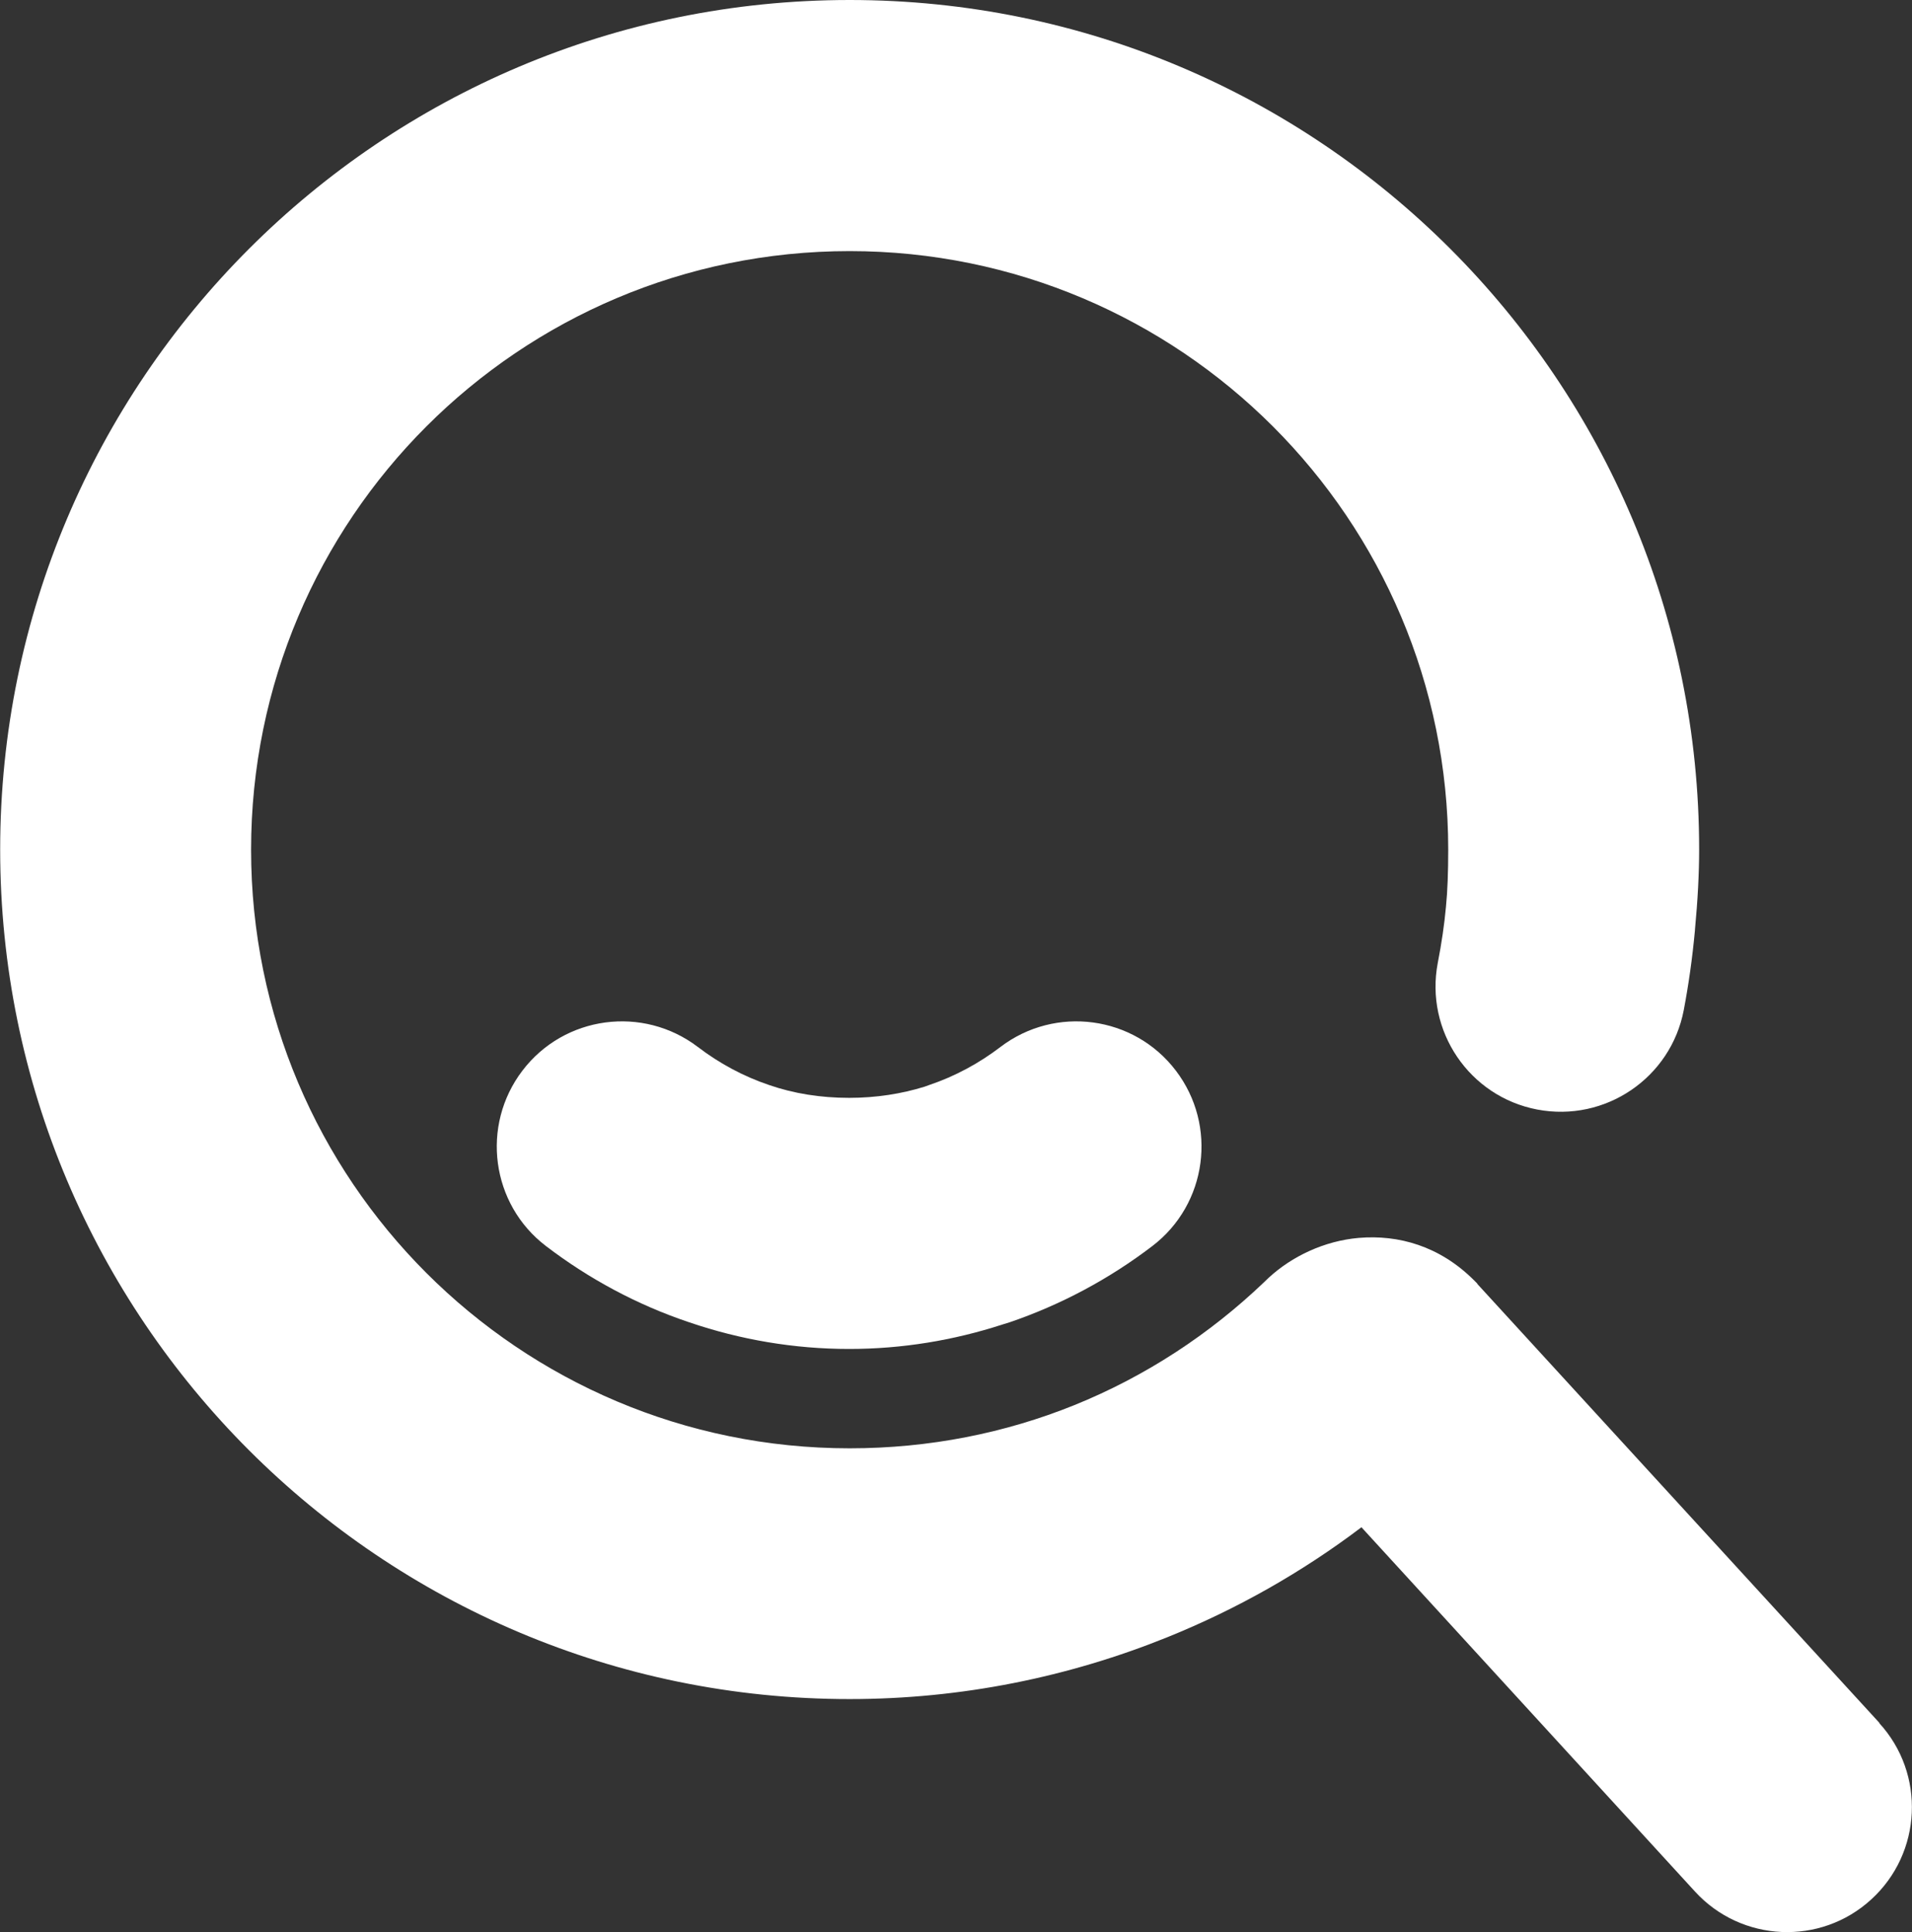
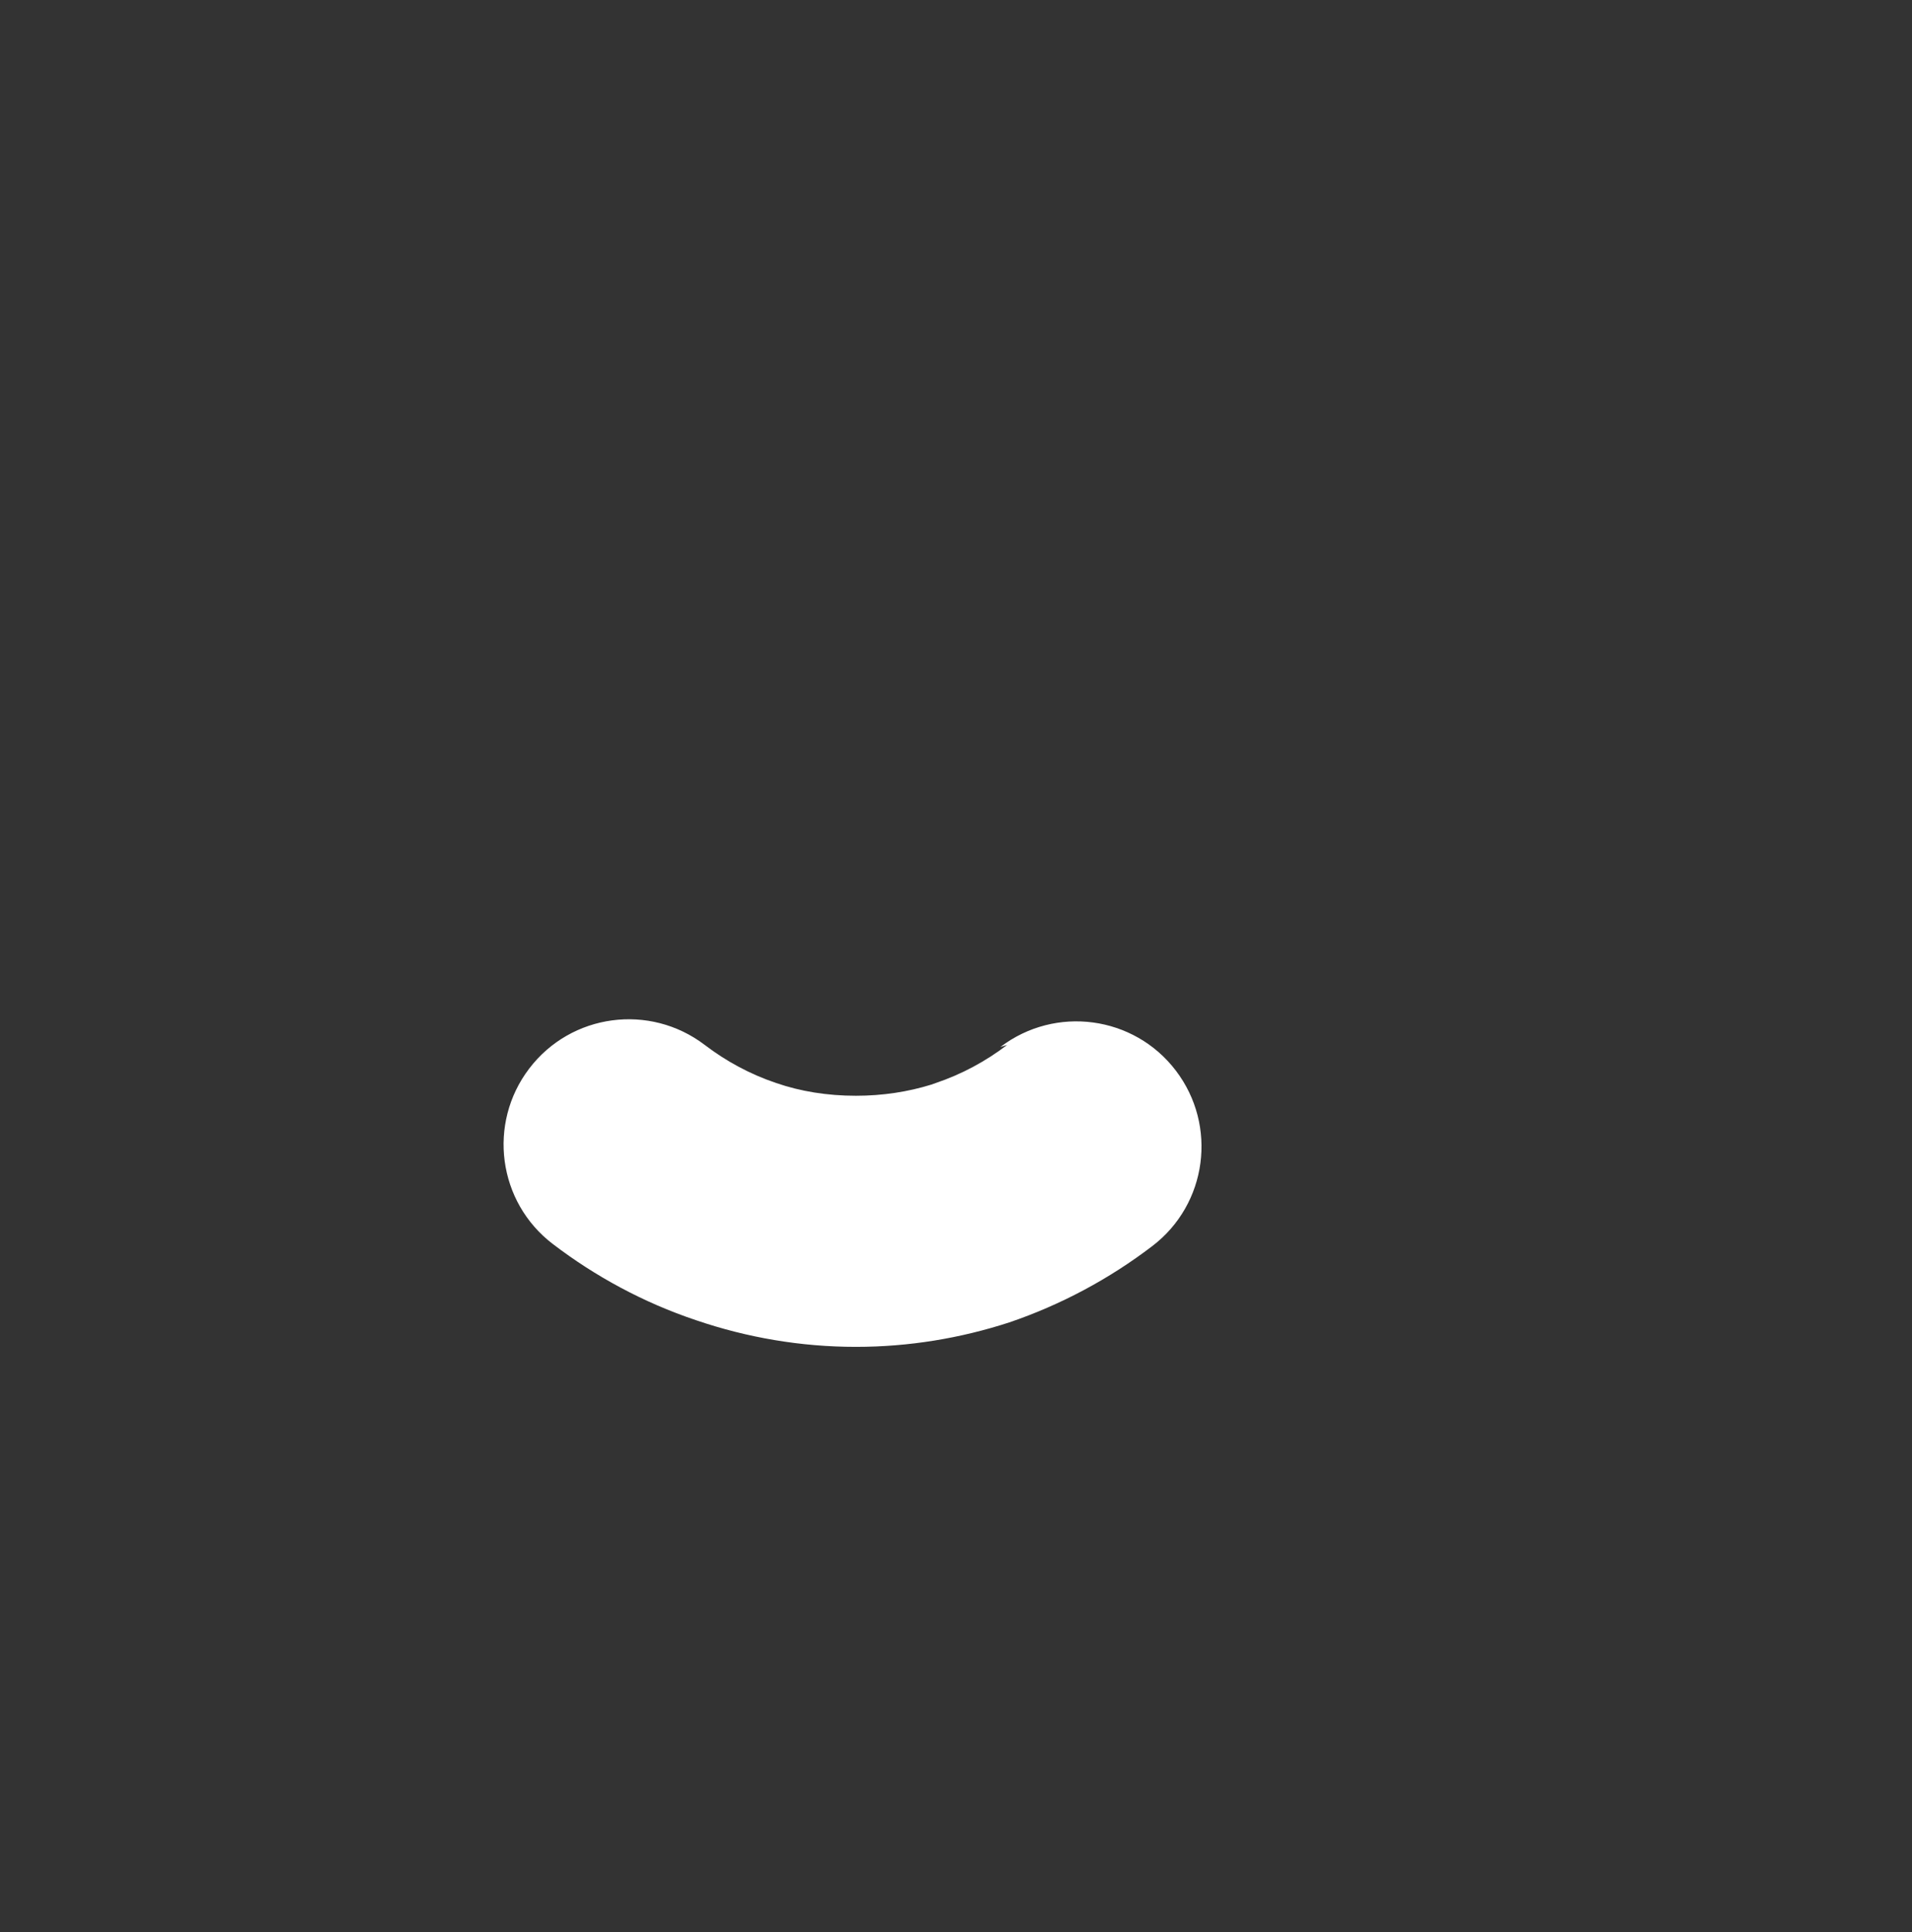
<svg xmlns="http://www.w3.org/2000/svg" xml:space="preserve" width="133.417mm" height="134.818mm" version="1.1" style="shape-rendering:geometricPrecision; text-rendering:geometricPrecision; image-rendering:optimizeQuality; fill-rule:evenodd; clip-rule:evenodd" viewBox="0 0 10950 11065">
  <rect x="0" y="0" width="10950" height="11065" fill="#333333" stroke="none" />
  <defs>
    <style type="text/css">
   
    .fil0 {fill:white;fill-rule:nonzero}
   
  </style>
  </defs>
  <g id="Layer_x0020_1">
    <g id="_3037031156672">
-       <path class="fil0" d="M10762 9867c267,291 246,744 -45,1010 -291,267 -744,246 -1010,-45l-1910 -2086c-338,256 -711,468 -1112,630 -565,228 -1179,354 -1819,354 -1343,0 -2560,-545 -3440,-1425 -880,-880 -1425,-2097 -1425,-3440 0,-1343 545,-2560 1425,-3440 881,-881 2097,-1425 3440,-1425 1344,0 2560,545 3440,1425 880,880 1425,2097 1425,3440 0,136 -8,290 -24,459l0 3c-15,162 -37,315 -64,457 -74,389 -450,644 -839,570 -389,-74 -644,-450 -570,-839 22,-113 38,-222 47,-322 9,-90 13,-199 13,-327 0,-947 -384,-1804 -1004,-2424 -620,-620 -1478,-1004 -2424,-1004 -947,0 -1804,384 -2424,1004 -620,620 -1004,1478 -1004,2424 0,947 384,1804 1004,2424 620,620 1477,1004 2424,1004 458,0 892,-88 1286,-247 406,-164 774,-405 1087,-704l26 -25c133,-123 319,-212 517,-229 227,-19 462,46 659,242l20 20 -1 1 2304 2515z" />
-       <path class="fil0" d="M5729 5996c315,-240 765,-180 1005,135 240,315 180,765 -135,1005 -245,187 -522,336 -819,437l-39 12c-280,91 -575,140 -878,140 -316,0 -623,-53 -914,-152l-3 -1c-298,-100 -574,-249 -819,-436 -315,-240 -375,-690 -135,-1005 240,-315 690,-375 1005,-135 122,93 260,168 409,218 139,48 293,73 457,73 154,0 300,-23 432,-64l25 -9c149,-50 287,-125 409,-218z" />
+       <path class="fil0" d="M5729 5996c315,-240 765,-180 1005,135 240,315 180,765 -135,1005 -245,187 -522,336 -819,437c-280,91 -575,140 -878,140 -316,0 -623,-53 -914,-152l-3 -1c-298,-100 -574,-249 -819,-436 -315,-240 -375,-690 -135,-1005 240,-315 690,-375 1005,-135 122,93 260,168 409,218 139,48 293,73 457,73 154,0 300,-23 432,-64l25 -9c149,-50 287,-125 409,-218z" />
    </g>
  </g>
</svg>